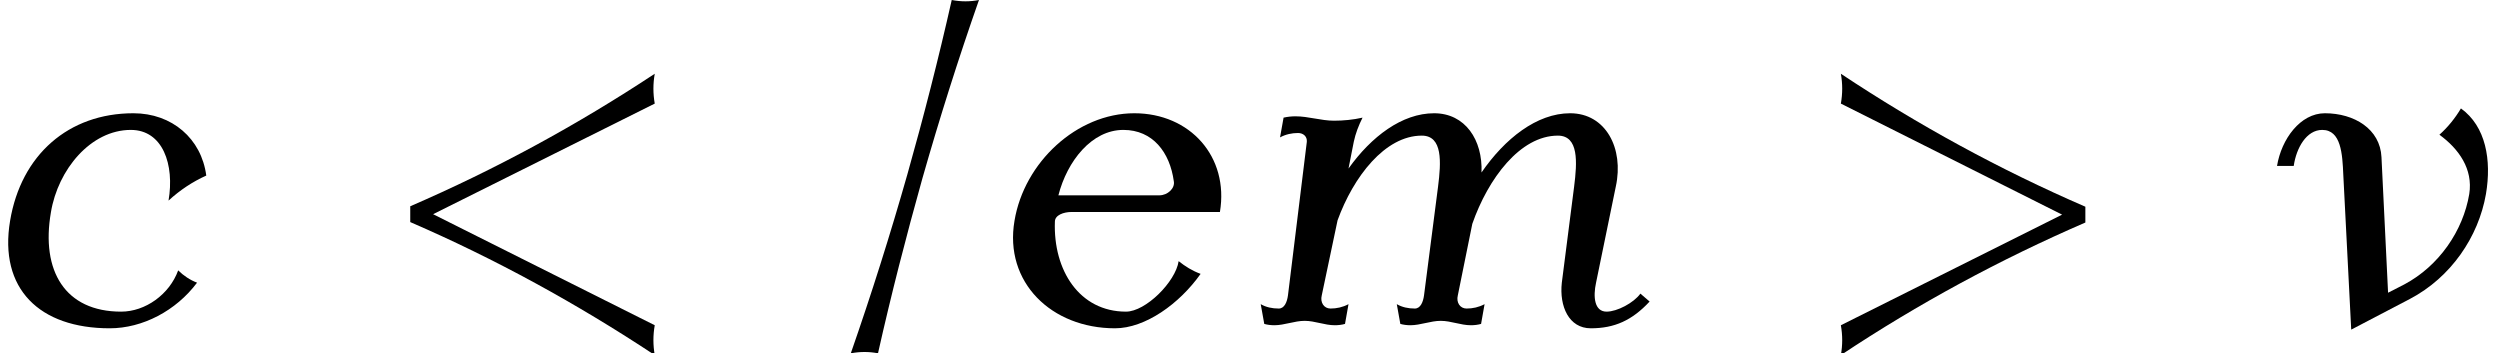
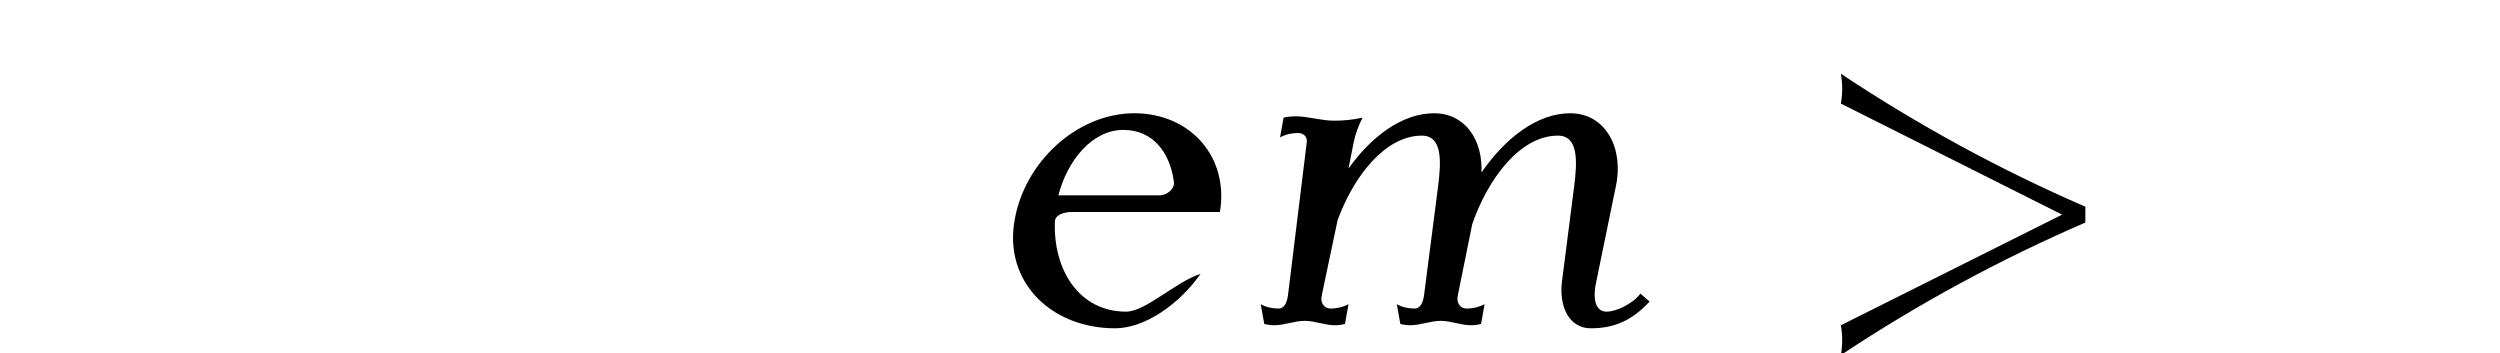
<svg xmlns="http://www.w3.org/2000/svg" xmlns:xlink="http://www.w3.org/1999/xlink" version="1.1" width="62.139pt" height="8.782pt" viewBox="70.735 60.691 62.139 8.782">
  <defs>
-     <path id="g0-23" d="M5.673-3.229C5.815-4.069 5.673-4.909 5.051-5.356C4.909-5.116 4.724-4.887 4.516-4.702C4.996-4.353 5.356-3.851 5.258-3.229C5.105-2.313 4.505-1.44 3.644-.982L3.24-.775L3.076-4.145C3.044-4.844 2.4-5.236 1.669-5.236C1.058-5.236 .589-4.593 .48-3.927H.895C.96-4.375 1.211-4.822 1.604-4.822C2.073-4.822 2.105-4.222 2.127-3.709L2.324 .142L3.785-.622C4.8-1.156 5.487-2.16 5.673-3.229Z" />
-     <path id="g0-60" d="M7.233 .775C7.189 .524 7.189 .284 7.233 .033L1.724-2.727L7.233-5.476C7.189-5.727 7.189-5.967 7.233-6.218C5.302-4.942 3.273-3.84 1.156-2.924V-2.531C3.273-1.615 5.302-.502 7.233 .775Z" />
-     <path id="g0-61" d="M3.775-8.051C3.556-8.007 3.327-8.007 3.098-8.051C2.771-6.6 2.4-5.149 1.996-3.72C1.571-2.225 1.102-.742 .589 .731C.818 .687 1.047 .687 1.265 .731C1.593-.731 1.964-2.171 2.367-3.611C2.793-5.105 3.262-6.589 3.775-8.051Z" />
    <path id="g0-62" d="M7.233-2.913C5.116-3.829 3.076-4.942 1.156-6.218C1.2-5.967 1.2-5.727 1.156-5.476L6.655-2.716L1.156 .033C1.2 .284 1.2 .524 1.156 .775C3.076-.502 5.116-1.604 7.233-2.52V-2.913Z" />
-     <path id="g0-99" d="M4.898-1.025C4.724-1.091 4.56-1.2 4.429-1.331C4.211-.731 3.611-.305 3.011-.305C1.615-.305 1.015-1.32 1.265-2.771C1.44-3.84 2.258-4.822 3.251-4.822C4.047-4.822 4.342-3.96 4.189-3.065C4.473-3.327 4.789-3.535 5.127-3.687C5.007-4.604 4.276-5.236 3.316-5.236C1.702-5.236 .524-4.2 .251-2.564C-.033-.873 .982 .109 2.727 .109C3.545 .109 4.375-.327 4.898-1.025Z" />
-     <path id="g0-101" d="M5.684-2.782C5.913-4.156 4.942-5.236 3.556-5.236C2.127-5.236 .818-4.015 .578-2.564C.316-1.036 1.495 .109 3.076 .109C3.829 .109 4.68-.502 5.204-1.244C4.996-1.32 4.822-1.429 4.658-1.56C4.582-1.047 3.84-.305 3.349-.305C2.193-.305 1.538-1.331 1.582-2.542C1.582-2.705 1.8-2.782 1.996-2.782H5.684ZM4.538-3.545C4.571-3.371 4.385-3.196 4.178-3.196H1.669C1.887-4.047 2.498-4.822 3.284-4.822C4.015-4.822 4.44-4.265 4.538-3.545Z" />
+     <path id="g0-101" d="M5.684-2.782C5.913-4.156 4.942-5.236 3.556-5.236C2.127-5.236 .818-4.015 .578-2.564C.316-1.036 1.495 .109 3.076 .109C3.829 .109 4.68-.502 5.204-1.244C4.582-1.047 3.84-.305 3.349-.305C2.193-.305 1.538-1.331 1.582-2.542C1.582-2.705 1.8-2.782 1.996-2.782H5.684ZM4.538-3.545C4.571-3.371 4.385-3.196 4.178-3.196H1.669C1.887-4.047 2.498-4.822 3.284-4.822C4.015-4.822 4.44-4.265 4.538-3.545Z" />
    <path id="g0-109" d="M10.091-.556L9.862-.753C9.698-.524 9.284-.305 9.022-.305C8.716-.305 8.684-.676 8.76-1.025L9.251-3.415C9.458-4.364 9-5.236 8.116-5.236C7.287-5.236 6.491-4.604 5.913-3.764C5.945-4.571 5.509-5.236 4.735-5.236C3.938-5.236 3.175-4.658 2.607-3.862L2.738-4.527C2.782-4.735 2.858-4.931 2.956-5.127C2.716-5.073 2.476-5.051 2.247-5.051C1.92-5.051 1.615-5.16 1.287-5.16C1.189-5.16 1.091-5.149 .993-5.127L.905-4.636C1.047-4.713 1.2-4.745 1.353-4.745C1.484-4.745 1.582-4.658 1.571-4.527L1.102-.709C1.08-.545 1.015-.382 .873-.382C.709-.382 .556-.415 .425-.491L.513 0C.589 .022 .676 .033 .764 .033C1.015 .033 1.265-.076 1.516-.076C1.778-.076 2.007 .033 2.269 .033C2.356 .033 2.444 .022 2.52 0L2.607-.491C2.465-.415 2.313-.382 2.16-.382C1.996-.382 1.898-.535 1.942-.709L2.335-2.575C2.727-3.655 3.513-4.68 4.429-4.68C4.953-4.68 4.909-4.015 4.833-3.415L4.484-.709C4.462-.545 4.396-.382 4.255-.382C4.091-.382 3.938-.415 3.807-.491L3.895 0C3.971 .022 4.058 .033 4.145 .033C4.396 .033 4.647-.076 4.898-.076C5.16-.076 5.389 .033 5.651 .033C5.738 .033 5.825 .022 5.902 0L5.989-.491C5.847-.415 5.695-.382 5.542-.382C5.378-.382 5.28-.535 5.324-.709L5.684-2.487C6.076-3.611 6.873-4.68 7.811-4.68C8.335-4.68 8.291-4.015 8.215-3.415L7.909-1.025C7.844-.436 8.084 .109 8.629 .109C9.218 .109 9.655-.087 10.091-.556Z" />
  </defs>
  <g id="page1">
    <use x="70.735" y="68.742" xlink:href="#g0-99" />
    <use x="79.776" y="68.742" xlink:href="#g0-60" />
    <use x="91.293" y="68.742" xlink:href="#g0-61" />
    <use x="95.373" y="68.742" xlink:href="#g0-101" />
    <use x="101.646" y="68.742" xlink:href="#g0-109" />
    <use x="115.335" y="68.742" xlink:href="#g0-62" />
    <use x="126.852" y="68.742" xlink:href="#g0-23" />
  </g>
</svg>